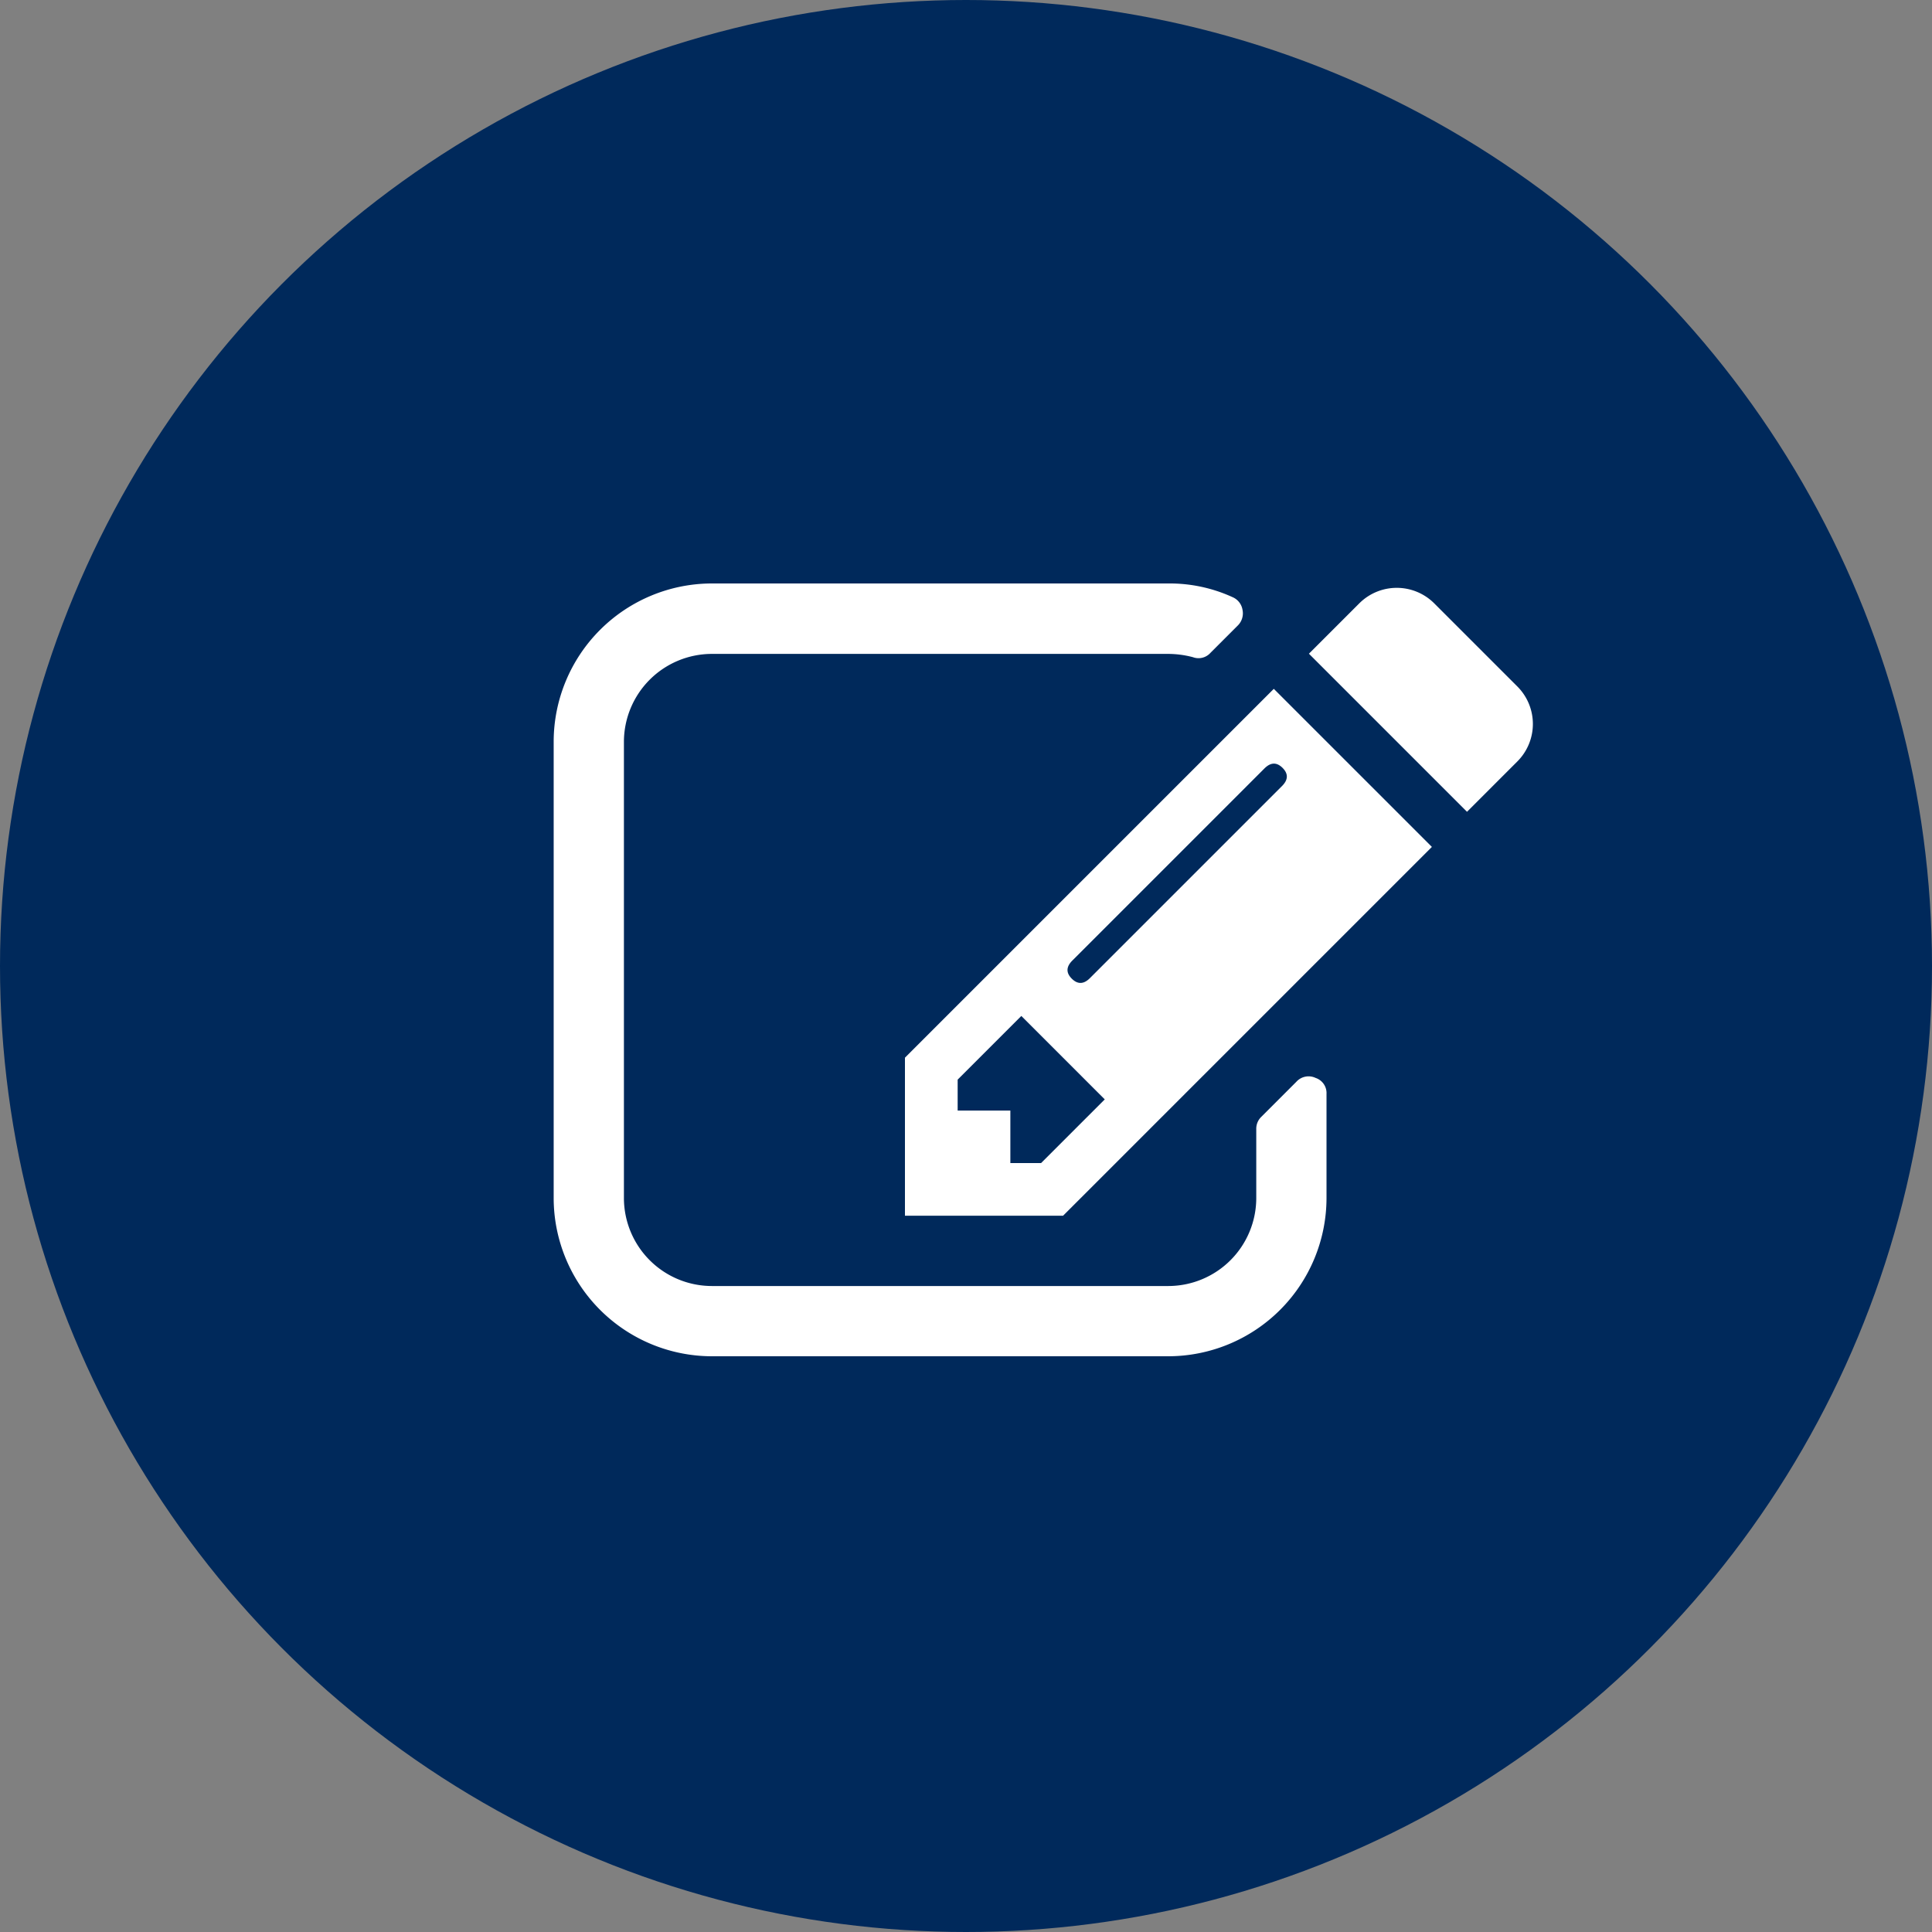
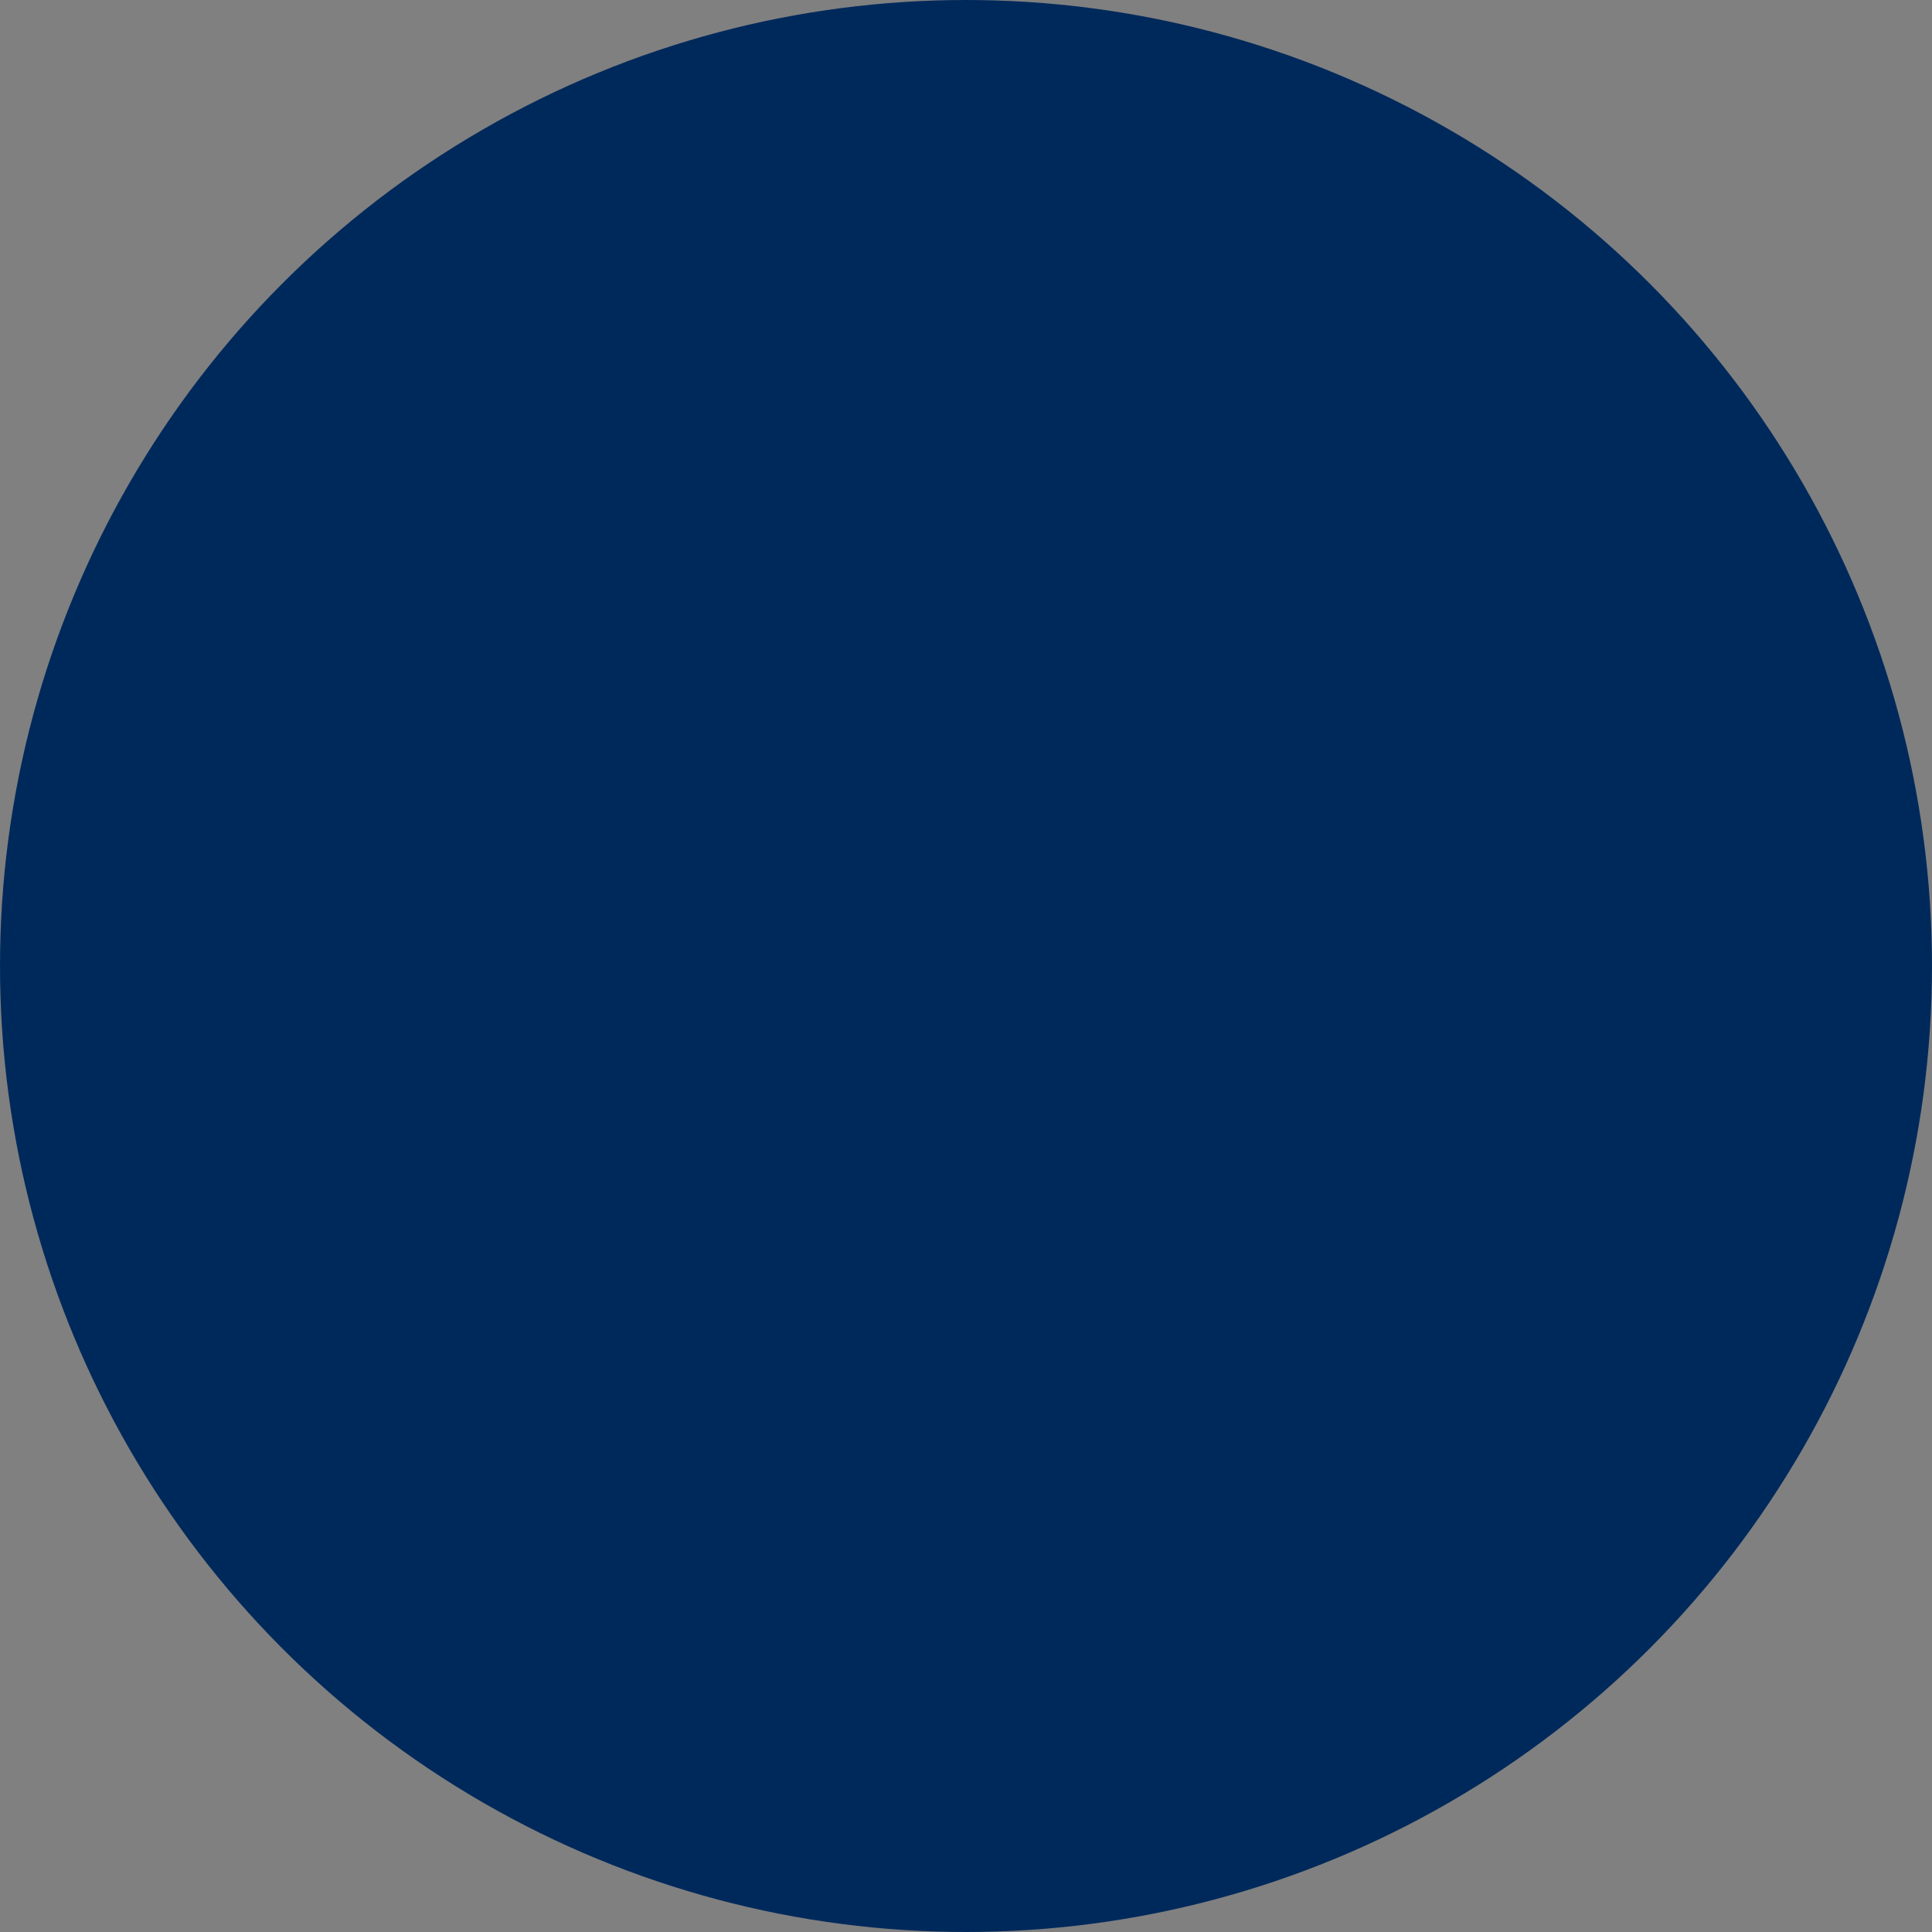
<svg xmlns="http://www.w3.org/2000/svg" id="レイヤー_1" data-name="レイヤー 1" width="500" height="500" viewBox="0 0 500 500">
  <rect x="0" y="0" width="500" height="500" fill="#808080" stroke="none" />
  <defs>
    <style>.cls-1{fill:#00295b;}.cls-2{fill:#fff;}</style>
  </defs>
  <title>obj_studio_tools_2</title>
  <circle class="cls-1" cx="250" cy="250" r="250" />
-   <path class="cls-2" d="M343.3,283.1v27A41,41,0,0,1,302.39,351H184.2a41,41,0,0,1-40.91-40.91V191.91A41,41,0,0,1,184.2,151H302.39A39.08,39.08,0,0,1,319,154.55a4.31,4.31,0,0,1,2.56,3.27,4.43,4.43,0,0,1-1.28,4.12l-7,7a4.15,4.15,0,0,1-4.55,1.14,25.3,25.3,0,0,0-6.39-.85H184.2a22.79,22.79,0,0,0-22.73,22.73V310.09a22.79,22.79,0,0,0,22.73,22.73H302.39a22.79,22.79,0,0,0,22.73-22.73v-17.9a4.26,4.26,0,0,1,1.28-3.13l9.09-9.09a4.26,4.26,0,0,1,5-1A4.12,4.12,0,0,1,343.3,283.1ZM329.66,178.27l40.91,40.91-95.45,95.45H234.2V273.73ZM269.43,301l16.48-16.48-21.59-21.59-16.48,16.48v8h13.64V301Zm62.5-102.27q-2.27-2.27-4.69.14l-49.72,49.72q-2.42,2.42-.14,4.69t4.69-.14l49.72-49.72Q334.2,201,331.93,198.73Zm60.8-1.71-13.07,13.07-40.91-40.91,13.07-13.07a13.72,13.72,0,0,1,19.32,0l21.59,21.59a13.72,13.72,0,0,1,0,19.32Z" />
</svg>